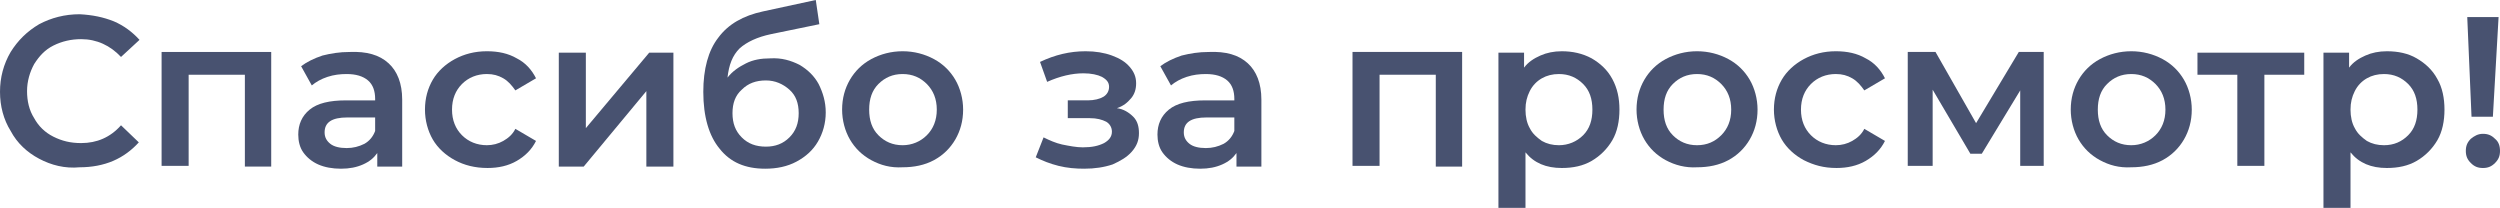
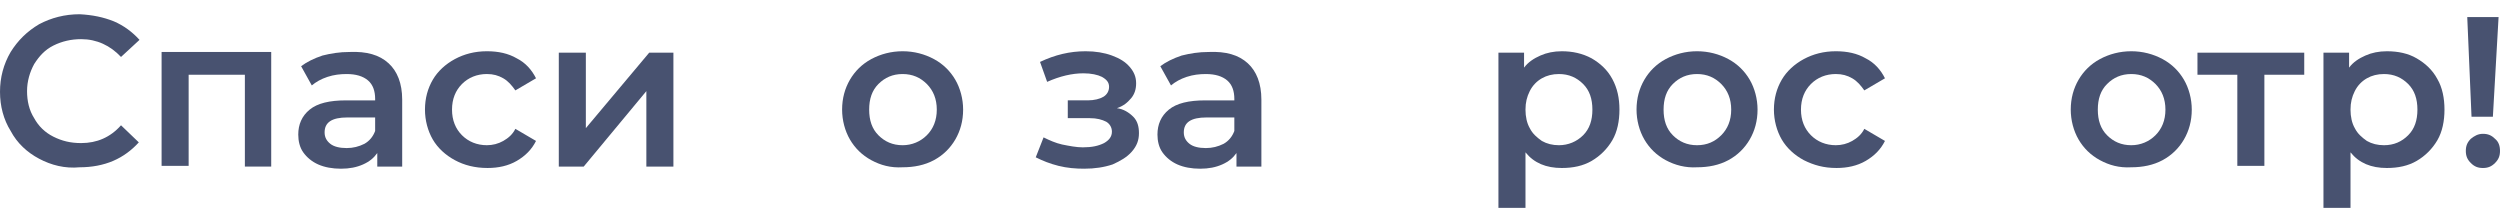
<svg xmlns="http://www.w3.org/2000/svg" id="Слой_1" x="0px" y="0px" viewBox="0 0 351.2 29.2" xml:space="preserve">
  <g>
    <g>
      <path fill="#485270" d="M5.5,22.3c-1.7-0.9-3.1-2.2-4-3.9c-1-1.6-1.5-3.5-1.5-5.5S0.5,9,1.5,7.3c1-1.6,2.3-2.9,4-3.9 c1.7-0.9,3.6-1.4,5.7-1.4C13,2.1,14.5,2.4,16,3c1.4,0.6,2.6,1.5,3.6,2.6L17,8c-1.5-1.6-3.4-2.5-5.6-2.5c-1.4,0-2.7,0.3-3.9,0.9 s-2,1.5-2.7,2.6c-0.6,1.1-1,2.4-1,3.8s0.3,2.7,1,3.8c0.6,1.1,1.5,2,2.7,2.6s2.4,0.9,3.9,0.9c2.2,0,4.1-0.8,5.6-2.5l2.5,2.4 c-1,1.1-2.2,2-3.6,2.6c-1.4,0.6-3,0.9-4.7,0.9C9.1,23.7,7.2,23.2,5.5,22.3z" />
      <path fill="#485270" d="M38.1,7.4v16h-3.7V10.5h-7.9v12.8h-3.8v-16H38.1z" />
      <path fill="#485270" d="M54.6,8.9c1.2,1.1,1.9,2.8,1.9,5.1v9.4h-3.5v-1.9c-0.5,0.7-1.1,1.2-2,1.6c-0.9,0.4-1.9,0.6-3.1,0.6 s-2.3-0.2-3.2-0.6c-0.9-0.4-1.6-1-2.1-1.7c-0.5-0.7-0.7-1.6-0.7-2.5c0-1.4,0.5-2.6,1.6-3.5c1.1-0.9,2.8-1.3,5.1-1.3h4.1v-0.2 c0-1.1-0.3-2-1-2.6c-0.7-0.6-1.7-0.9-3-0.9c-0.9,0-1.8,0.1-2.7,0.4c-0.9,0.3-1.6,0.7-2.2,1.2l-1.5-2.7c0.8-0.6,1.8-1.1,3-1.5 c1.2-0.3,2.4-0.5,3.8-0.5C51.5,7.2,53.3,7.7,54.6,8.9z M51.2,20.2c0.7-0.4,1.2-1,1.5-1.8v-1.9h-3.9c-2.2,0-3.2,0.7-3.2,2.1 c0,0.7,0.3,1.2,0.8,1.6c0.5,0.4,1.3,0.6,2.3,0.6C49.6,20.8,50.4,20.6,51.2,20.2z" />
      <path fill="#485270" d="M63.9,22.5c-1.3-0.7-2.4-1.7-3.1-2.9c-0.7-1.2-1.1-2.7-1.1-4.2c0-1.6,0.4-3,1.1-4.2 c0.7-1.2,1.8-2.2,3.1-2.9c1.3-0.7,2.8-1.1,4.5-1.1c1.6,0,3,0.3,4.2,1c1.2,0.6,2.1,1.6,2.7,2.8l-2.9,1.7c-0.5-0.7-1-1.3-1.7-1.7 c-0.7-0.4-1.4-0.6-2.3-0.6c-1.4,0-2.6,0.5-3.5,1.4c-0.9,0.9-1.4,2.1-1.4,3.6c0,1.5,0.5,2.7,1.4,3.6c0.9,0.9,2.1,1.4,3.5,1.4 c0.8,0,1.6-0.2,2.3-0.6c0.7-0.4,1.3-0.9,1.7-1.7l2.9,1.7c-0.6,1.2-1.5,2.1-2.7,2.8c-1.2,0.7-2.6,1-4.1,1 C66.7,23.6,65.2,23.2,63.9,22.5z" />
      <path fill="#485270" d="M78.5,7.4h3.8v10.6l8.9-10.6h3.4v16h-3.8V12.8L82,23.4h-3.5V7.4z" />
-       <path fill="#485270" d="M112.3,9.1c1.2,0.7,2.1,1.6,2.7,2.7c0.6,1.2,1,2.5,1,4c0,1.5-0.4,2.9-1.1,4.1c-0.7,1.2-1.7,2.1-3,2.8 c-1.3,0.7-2.8,1-4.4,1c-2.8,0-4.9-0.9-6.4-2.8c-1.5-1.8-2.3-4.5-2.3-8c0-3.2,0.7-5.8,2.1-7.6c1.4-1.9,3.5-3.1,6.3-3.7l7.4-1.6 l0.5,3.4l-6.8,1.4c-1.9,0.4-3.4,1.1-4.4,2c-1,1-1.5,2.3-1.7,4.1c0.7-0.9,1.6-1.5,2.6-2c1-0.5,2.1-0.7,3.4-0.7 C109.8,8.1,111.1,8.5,112.3,9.1z M110.9,19.3c0.9-0.9,1.3-2,1.3-3.4s-0.4-2.5-1.3-3.3c-0.9-0.8-2-1.3-3.3-1.3 c-1.4,0-2.5,0.4-3.4,1.3c-0.9,0.8-1.3,1.9-1.3,3.3c0,1.4,0.4,2.5,1.3,3.4c0.9,0.9,2,1.3,3.4,1.3C108.9,20.6,110,20.2,110.9,19.3z" />
      <path fill="#485270" d="M122.4,22.5c-1.3-0.7-2.3-1.7-3-2.9c-0.7-1.2-1.1-2.7-1.1-4.2c0-1.6,0.4-3,1.1-4.2c0.7-1.2,1.7-2.2,3-2.9 c1.3-0.7,2.8-1.1,4.4-1.1c1.6,0,3.1,0.4,4.4,1.1s2.3,1.7,3,2.9c0.7,1.2,1.1,2.7,1.1,4.2c0,1.6-0.4,3-1.1,4.2 c-0.7,1.2-1.7,2.2-3,2.9c-1.3,0.7-2.8,1-4.4,1C125.1,23.6,123.7,23.2,122.4,22.5z M130.2,19c0.9-0.9,1.4-2.1,1.4-3.6 c0-1.5-0.5-2.7-1.4-3.6c-0.9-0.9-2-1.4-3.4-1.4c-1.4,0-2.5,0.5-3.4,1.4c-0.9,0.9-1.3,2.1-1.3,3.6c0,1.5,0.4,2.7,1.3,3.6 c0.9,0.9,2,1.4,3.4,1.4C128.1,20.4,129.3,19.9,130.2,19z" />
      <path fill="#485270" d="M159.2,16.4c0.6,0.6,0.8,1.4,0.8,2.3c0,1-0.3,1.8-1,2.6c-0.7,0.8-1.6,1.3-2.7,1.8c-1.2,0.4-2.5,0.6-4,0.6 c-1.2,0-2.4-0.1-3.6-0.4c-1.2-0.3-2.2-0.7-3.2-1.2l1.1-2.8c0.8,0.4,1.7,0.8,2.6,1c1,0.2,2,0.4,2.9,0.4c1.3,0,2.2-0.2,3-0.6 c0.7-0.4,1.1-0.9,1.1-1.6c0-0.6-0.3-1.1-0.8-1.4c-0.6-0.3-1.3-0.5-2.3-0.5h-3.1v-2.5h2.8c0.9,0,1.7-0.2,2.2-0.5 c0.5-0.3,0.8-0.8,0.8-1.4c0-0.6-0.3-1-1-1.4c-0.6-0.3-1.5-0.5-2.6-0.5c-1.6,0-3.3,0.4-5.1,1.2l-1-2.8c2.1-1,4.2-1.5,6.4-1.5 c1.4,0,2.6,0.2,3.7,0.6c1.1,0.4,1.9,0.9,2.5,1.6c0.6,0.7,0.9,1.4,0.9,2.3c0,0.8-0.2,1.5-0.7,2.1c-0.5,0.6-1.1,1.1-2,1.4 C157.8,15.3,158.6,15.8,159.2,16.4z" />
      <path fill="#485270" d="M175.3,8.9c1.2,1.1,1.9,2.8,1.9,5.1v9.4h-3.5v-1.9c-0.5,0.7-1.1,1.2-2,1.6c-0.9,0.4-1.9,0.6-3.1,0.6 s-2.3-0.2-3.2-0.6c-0.9-0.4-1.6-1-2.1-1.7c-0.5-0.7-0.7-1.6-0.7-2.5c0-1.4,0.5-2.6,1.6-3.5c1.1-0.9,2.8-1.3,5.1-1.3h4.1v-0.2 c0-1.1-0.3-2-1-2.6c-0.7-0.6-1.7-0.9-3-0.9c-0.9,0-1.8,0.1-2.7,0.4c-0.9,0.3-1.6,0.7-2.2,1.2l-1.5-2.7c0.8-0.6,1.8-1.1,3-1.5 c1.2-0.3,2.4-0.5,3.8-0.5C172.2,7.2,174,7.7,175.3,8.9z M171.9,20.2c0.7-0.4,1.2-1,1.5-1.8v-1.9h-3.9c-2.2,0-3.2,0.7-3.2,2.1 c0,0.7,0.3,1.2,0.8,1.6c0.5,0.4,1.3,0.6,2.3,0.6C170.3,20.8,171.1,20.6,171.9,20.2z" />
-       <path fill="#485270" d="M205.4,7.4v16h-3.7V10.5h-7.9v12.8h-3.8v-16H205.4z" />
      <path fill="#485270" d="M223.6,8.2c1.2,0.7,2.2,1.6,2.9,2.9s1,2.7,1,4.3c0,1.6-0.3,3.1-1,4.3c-0.7,1.2-1.7,2.2-2.9,2.9 c-1.2,0.7-2.6,1-4.2,1c-2.2,0-3.9-0.7-5.1-2.2v7.8h-3.8V7.4h3.6v2.1c0.6-0.8,1.4-1.3,2.3-1.7c0.9-0.4,1.9-0.6,3-0.6 C220.9,7.2,222.3,7.5,223.6,8.2z M222.4,19c0.9-0.9,1.3-2.1,1.3-3.6c0-1.5-0.4-2.7-1.3-3.6c-0.9-0.9-2-1.4-3.4-1.4 c-0.9,0-1.7,0.2-2.4,0.6c-0.7,0.4-1.3,1-1.7,1.8c-0.4,0.8-0.6,1.6-0.6,2.6c0,1,0.2,1.9,0.6,2.6c0.4,0.8,1,1.3,1.7,1.8 c0.7,0.4,1.5,0.6,2.4,0.6C220.3,20.4,221.5,19.9,222.4,19z" />
      <path fill="#485270" d="M234,22.5c-1.3-0.7-2.3-1.7-3-2.9s-1.1-2.7-1.1-4.2c0-1.6,0.4-3,1.1-4.2c0.7-1.2,1.7-2.2,3-2.9 c1.3-0.7,2.8-1.1,4.4-1.1c1.6,0,3.1,0.4,4.4,1.1c1.3,0.7,2.3,1.7,3,2.9c0.7,1.2,1.1,2.7,1.1,4.2c0,1.6-0.4,3-1.1,4.2 s-1.7,2.2-3,2.9c-1.3,0.7-2.8,1-4.4,1C236.8,23.6,235.3,23.2,234,22.5z M241.8,19c0.9-0.9,1.4-2.1,1.4-3.6c0-1.5-0.5-2.7-1.4-3.6 c-0.9-0.9-2-1.4-3.4-1.4c-1.4,0-2.5,0.5-3.4,1.4c-0.9,0.9-1.3,2.1-1.3,3.6c0,1.5,0.4,2.7,1.3,3.6c0.9,0.9,2,1.4,3.4,1.4 C239.8,20.4,240.9,19.9,241.8,19z" />
      <path fill="#485270" d="M253.4,22.5c-1.3-0.7-2.4-1.7-3.1-2.9c-0.7-1.2-1.1-2.7-1.1-4.2c0-1.6,0.4-3,1.1-4.2 c0.7-1.2,1.8-2.2,3.1-2.9c1.3-0.7,2.8-1.1,4.5-1.1c1.6,0,3,0.3,4.2,1c1.2,0.6,2.1,1.6,2.7,2.8l-2.9,1.7c-0.5-0.7-1-1.3-1.7-1.7 c-0.7-0.4-1.4-0.6-2.3-0.6c-1.4,0-2.6,0.5-3.5,1.4c-0.9,0.9-1.4,2.1-1.4,3.6c0,1.5,0.5,2.7,1.4,3.6c0.9,0.9,2.1,1.4,3.5,1.4 c0.8,0,1.6-0.2,2.3-0.6c0.7-0.4,1.3-0.9,1.7-1.7l2.9,1.7c-0.6,1.2-1.5,2.1-2.7,2.8c-1.2,0.7-2.6,1-4.1,1 C256.2,23.6,254.8,23.2,253.4,22.5z" />
-       <path fill="#485270" d="M283.8,23.4V12.7l-5.4,8.9h-1.6l-5.3-9v10.7H268v-16h3.9l5.7,10l6-10h3.5l0,16H283.8z" />
      <path fill="#485270" d="M295,22.5c-1.3-0.7-2.3-1.7-3-2.9s-1.1-2.7-1.1-4.2c0-1.6,0.4-3,1.1-4.2c0.7-1.2,1.7-2.2,3-2.9 c1.3-0.7,2.8-1.1,4.4-1.1c1.6,0,3.1,0.4,4.4,1.1c1.3,0.7,2.3,1.7,3,2.9c0.7,1.2,1.1,2.7,1.1,4.2c0,1.6-0.4,3-1.1,4.2 s-1.7,2.2-3,2.9c-1.3,0.7-2.8,1-4.4,1C297.7,23.6,296.3,23.2,295,22.5z M302.8,19c0.9-0.9,1.4-2.1,1.4-3.6c0-1.5-0.5-2.7-1.4-3.6 c-0.9-0.9-2-1.4-3.4-1.4c-1.4,0-2.5,0.5-3.4,1.4c-0.9,0.9-1.3,2.1-1.3,3.6c0,1.5,0.4,2.7,1.3,3.6c0.9,0.9,2,1.4,3.4,1.4 C300.7,20.4,301.9,19.9,302.8,19z" />
      <path fill="#485270" d="M323.7,10.5h-5.6v12.8h-3.8V10.5h-5.6V7.4h15V10.5z" />
      <path fill="#485270" d="M339.5,8.2c1.2,0.7,2.2,1.6,2.9,2.9c0.7,1.2,1,2.7,1,4.3c0,1.6-0.3,3.1-1,4.3c-0.7,1.2-1.7,2.2-2.9,2.9 c-1.2,0.7-2.6,1-4.2,1c-2.2,0-3.9-0.7-5.1-2.2v7.8h-3.8V7.4h3.6v2.1c0.6-0.8,1.4-1.3,2.3-1.7c0.9-0.4,1.9-0.6,3-0.6 C336.9,7.2,338.3,7.5,339.5,8.2z M338.3,19c0.9-0.9,1.3-2.1,1.3-3.6c0-1.5-0.4-2.7-1.3-3.6c-0.9-0.9-2-1.4-3.4-1.4 c-0.9,0-1.7,0.2-2.4,0.6c-0.7,0.4-1.3,1-1.7,1.8c-0.4,0.8-0.6,1.6-0.6,2.6c0,1,0.2,1.9,0.6,2.6c0.4,0.8,1,1.3,1.7,1.8 c0.7,0.4,1.5,0.6,2.4,0.6C336.3,20.4,337.4,19.9,338.3,19z" />
      <path fill="#485270" d="M347.1,22.9c-0.5-0.5-0.7-1-0.7-1.7s0.2-1.2,0.7-1.7c0.5-0.4,1-0.7,1.7-0.7c0.7,0,1.2,0.2,1.7,0.7 c0.5,0.4,0.7,1,0.7,1.7s-0.2,1.2-0.7,1.7s-1,0.7-1.7,0.7C348.1,23.6,347.6,23.4,347.1,22.9z M346.6,2.4h4.4l-0.8,14h-3L346.6,2.4z " />
    </g>
  </g>
</svg>